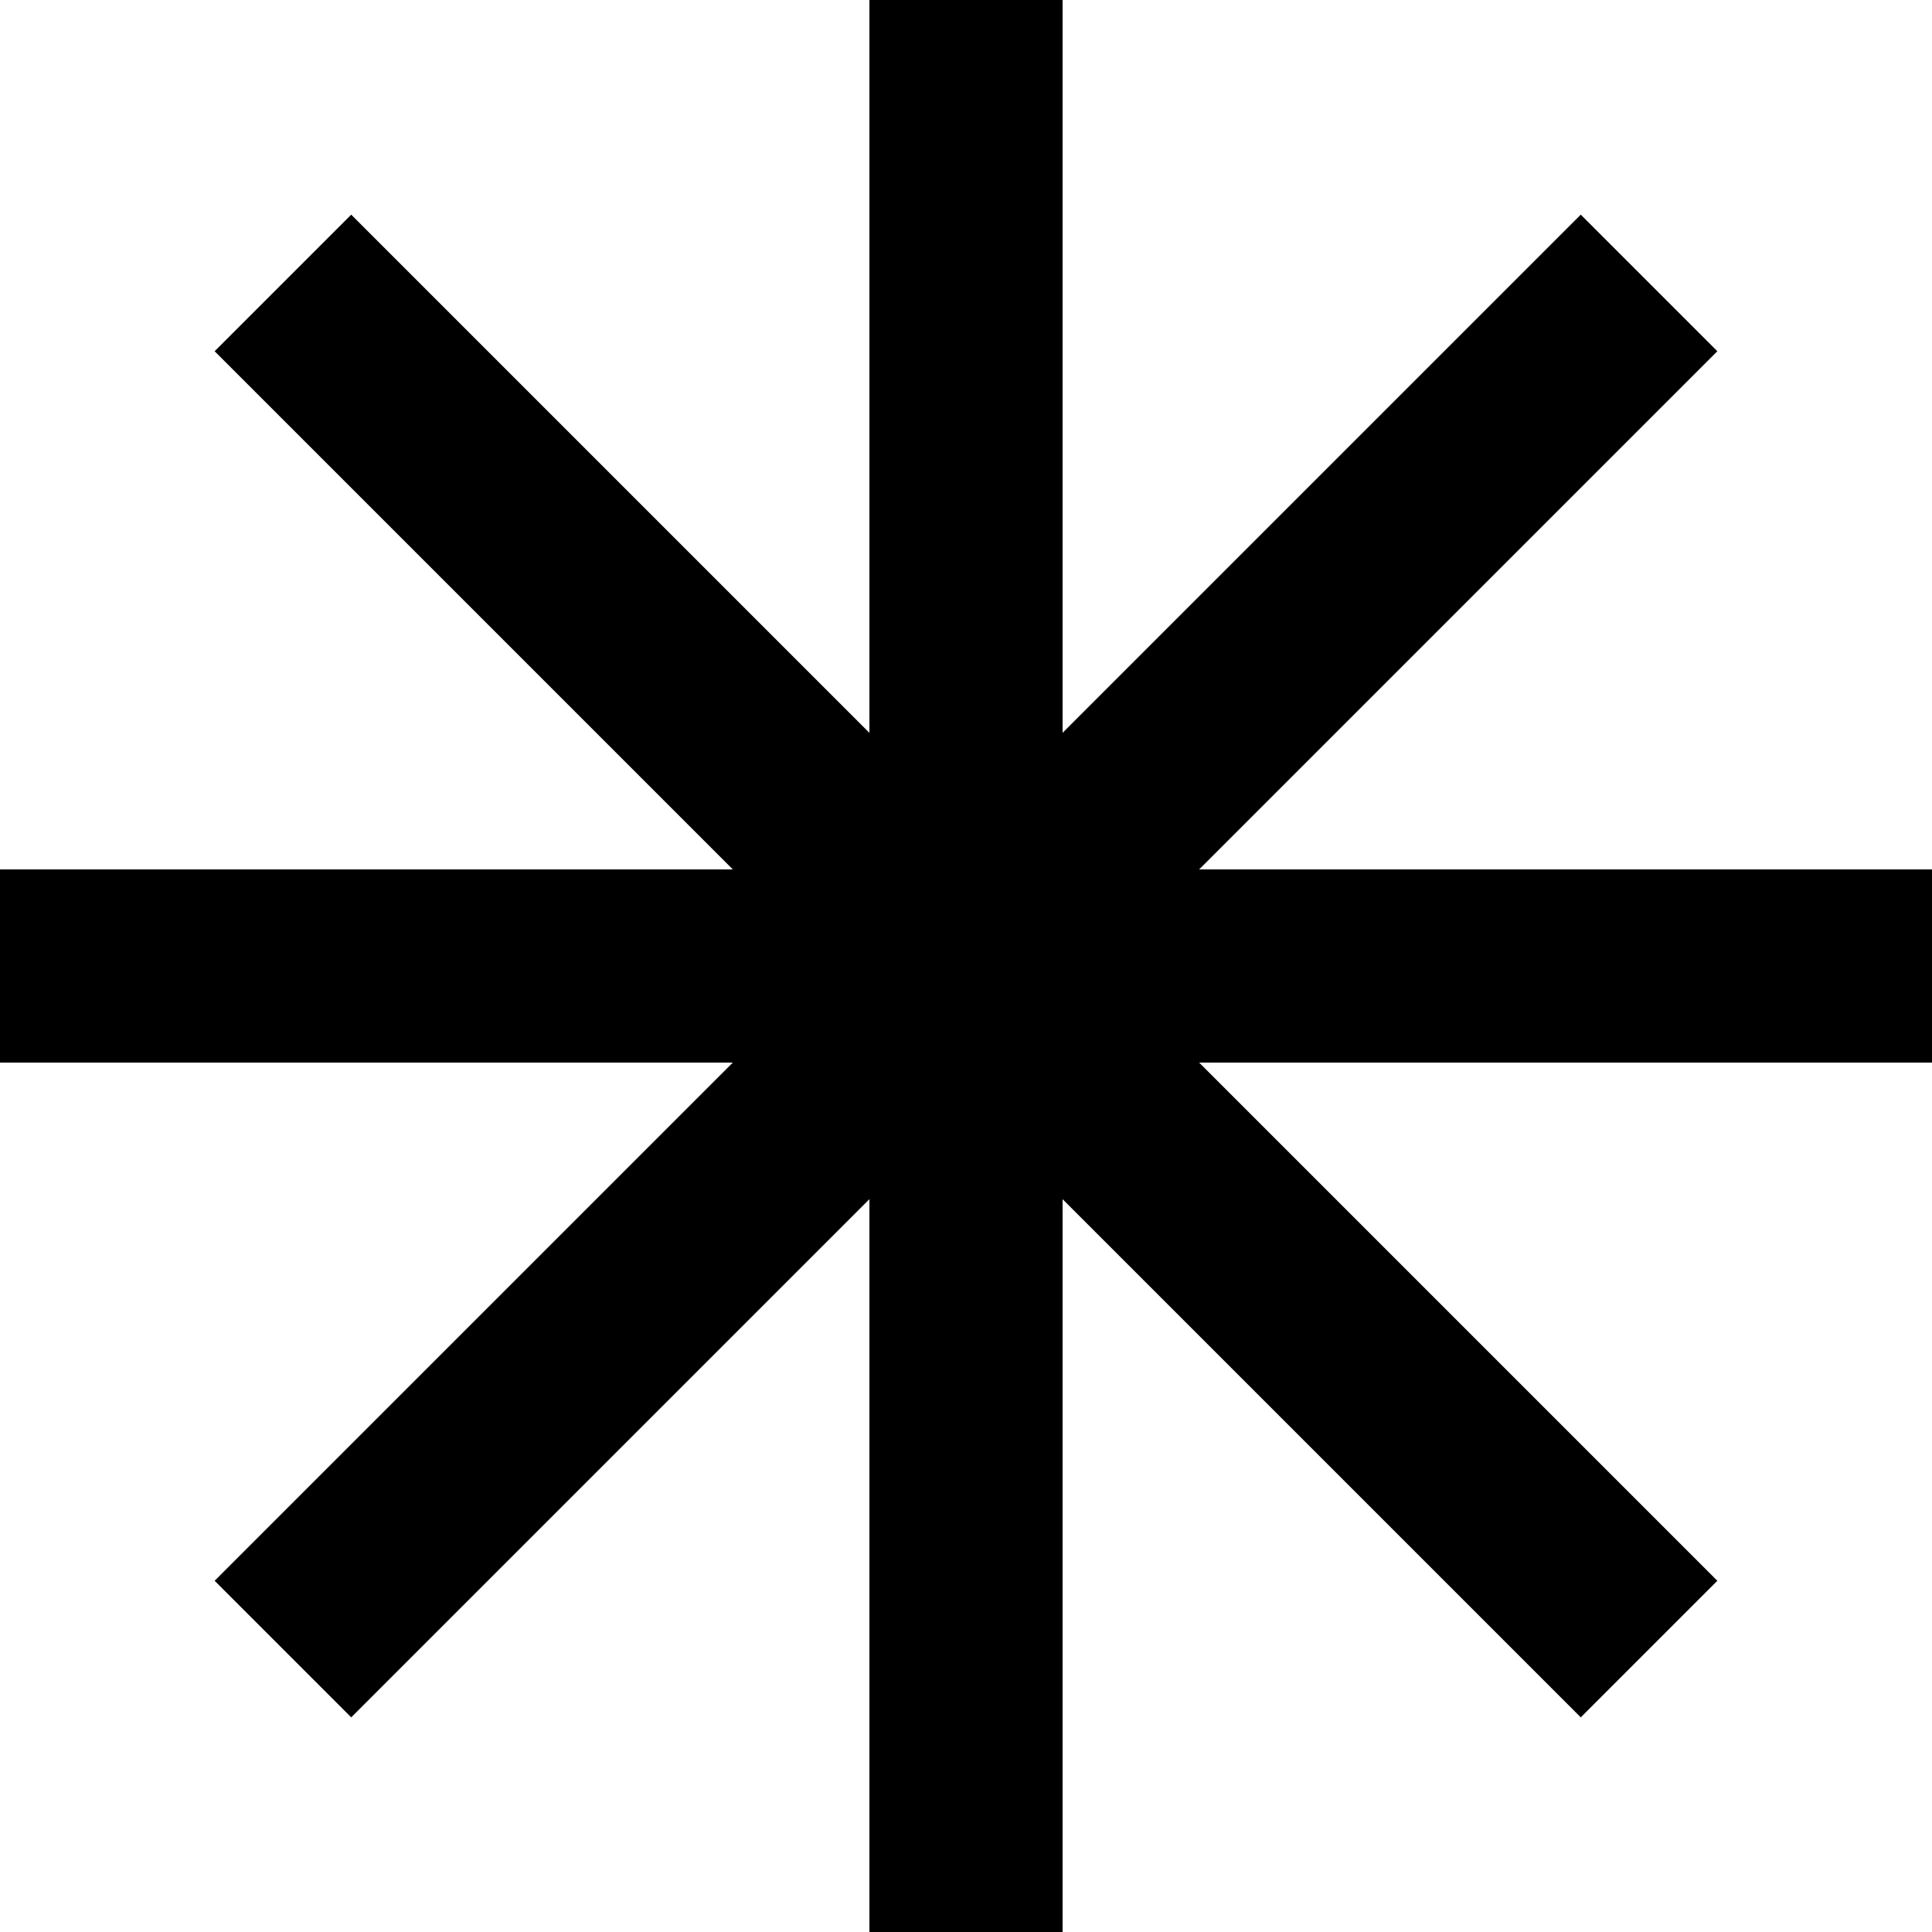
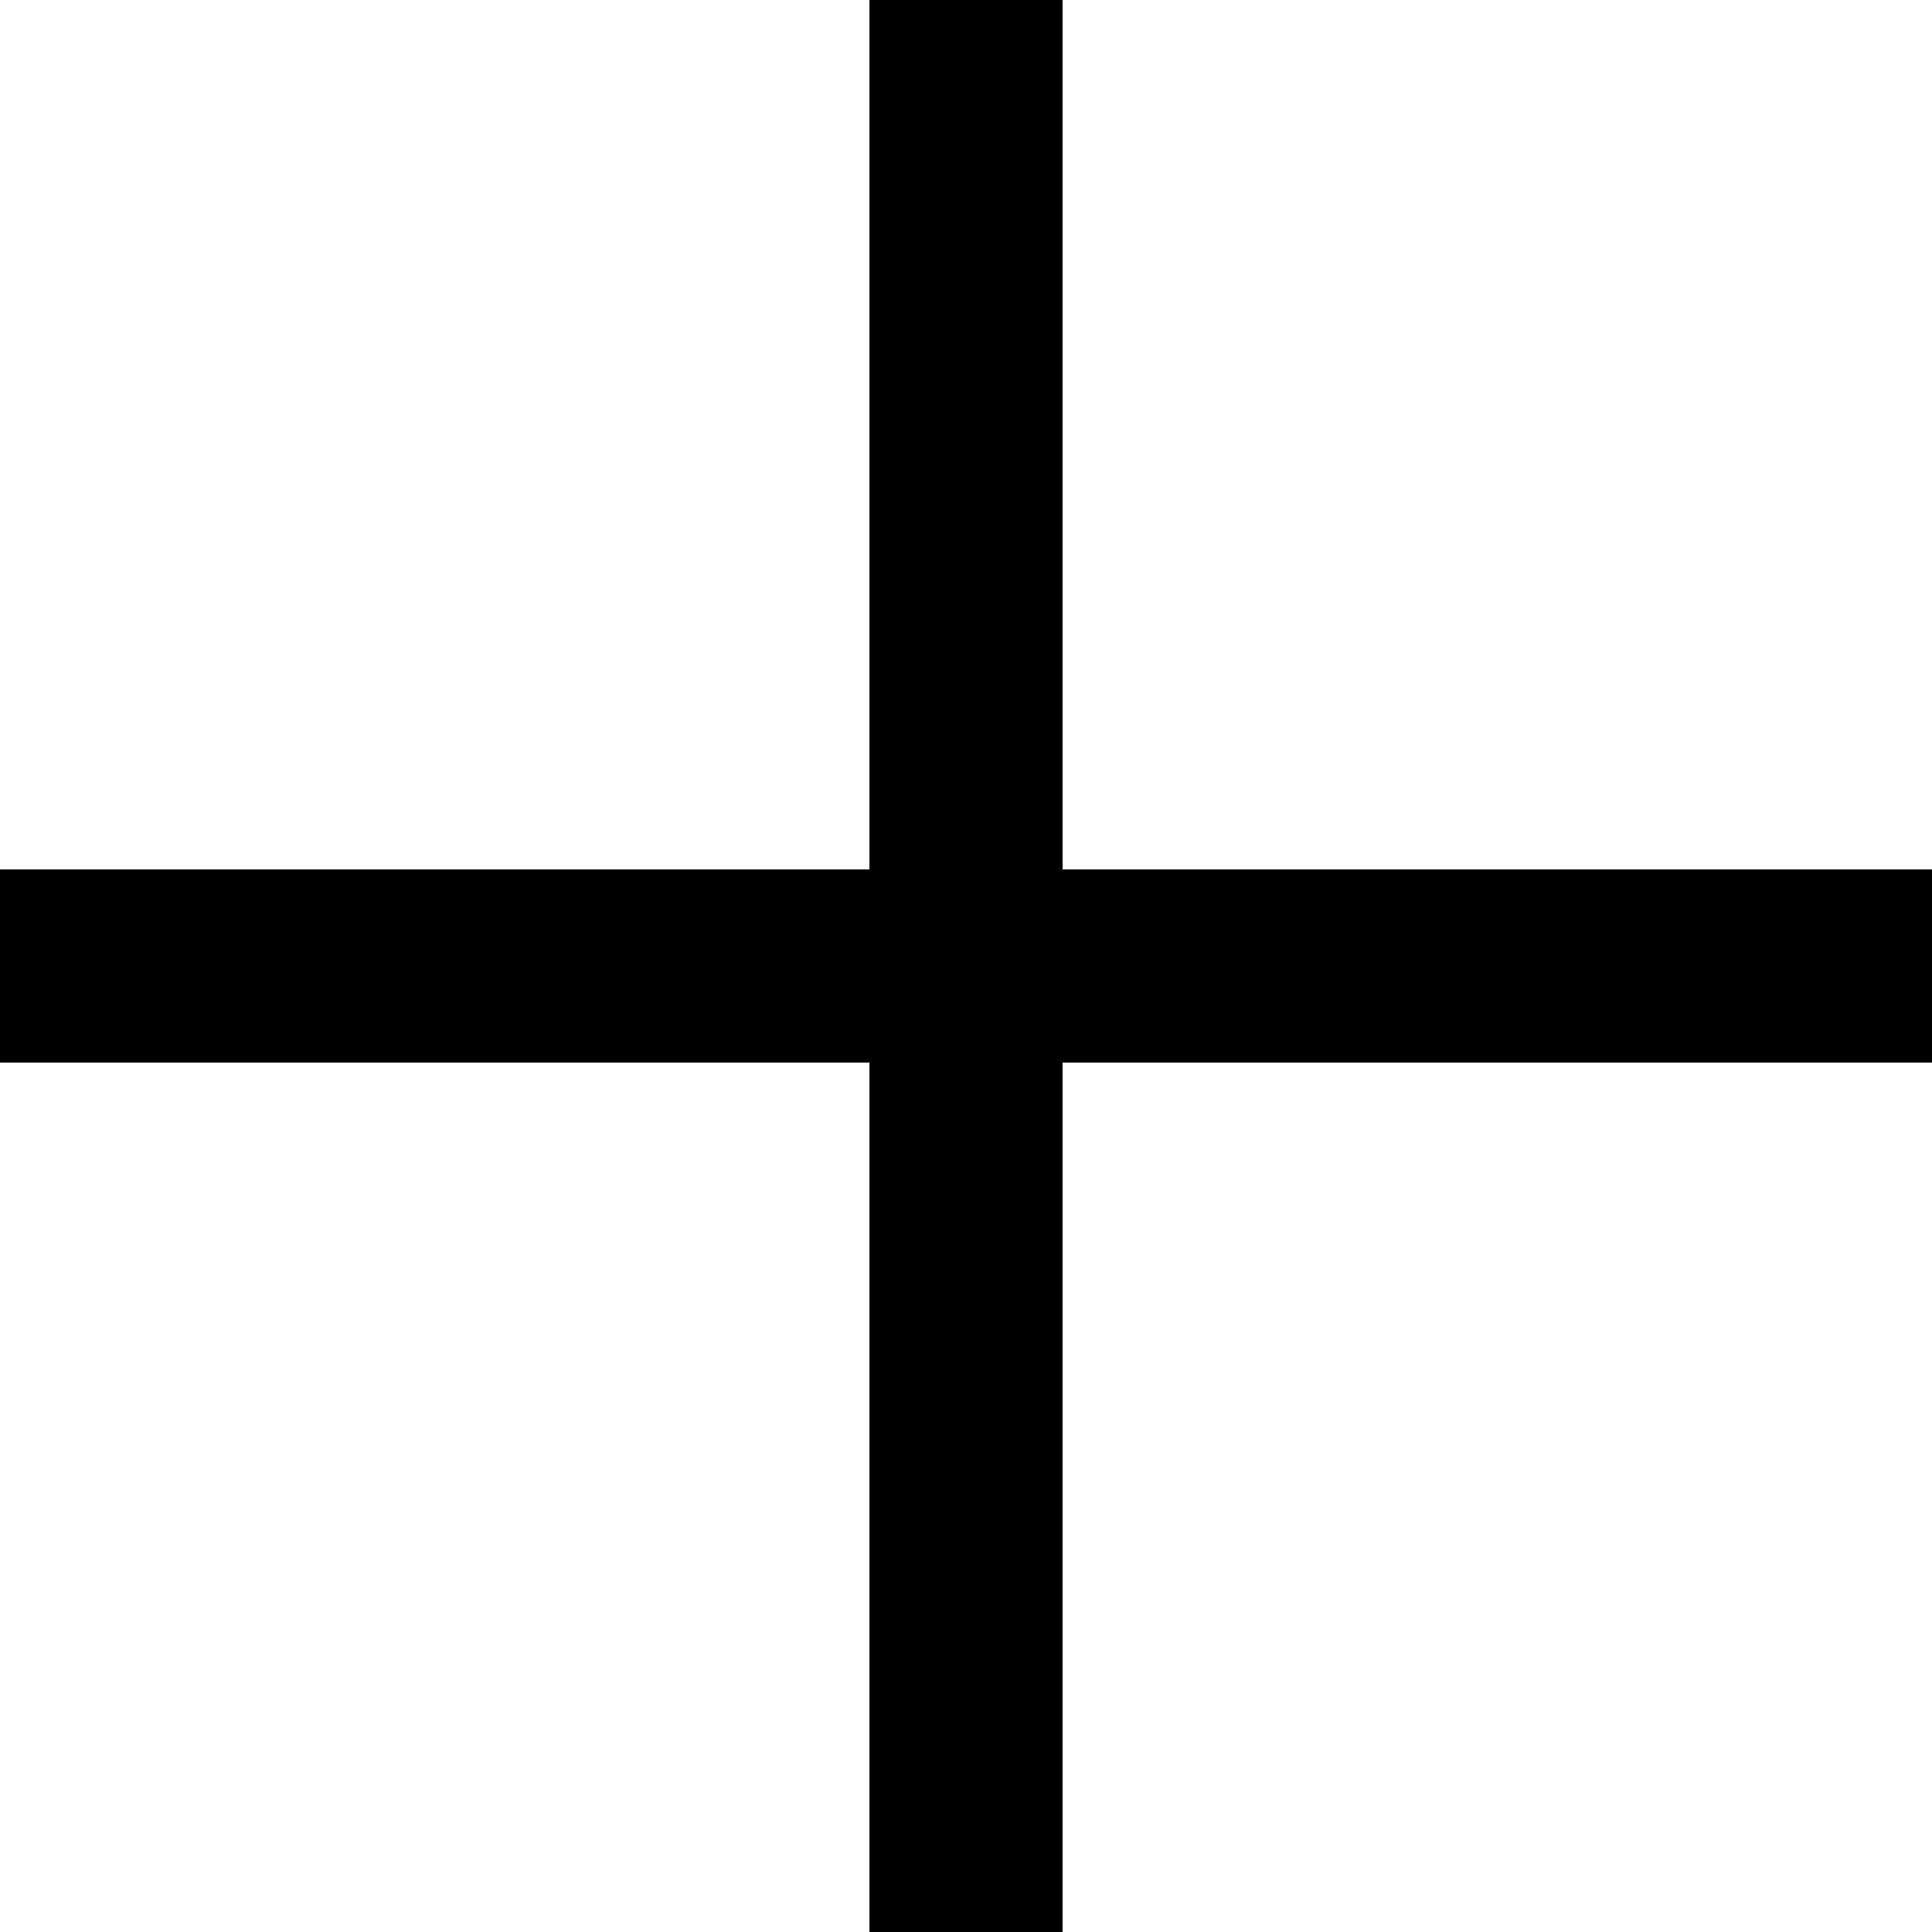
<svg xmlns="http://www.w3.org/2000/svg" id="Layer_2" data-name="Layer 2" viewBox="0 0 89.42 89.42">
  <g id="Layer_1-2" data-name="Layer 1">
    <g>
-       <rect x="0" y="40.24" width="89.42" height="8.94" transform="translate(-18.52 44.71) rotate(-45)" />
-       <rect x="40.24" y="0" width="8.94" height="89.42" transform="translate(-18.52 44.71) rotate(-45)" />
-     </g>
+       </g>
    <g>
      <rect x="40.24" y="0" width="8.94" height="89.42" />
      <rect y="40.24" width="89.42" height="8.94" />
    </g>
  </g>
</svg>